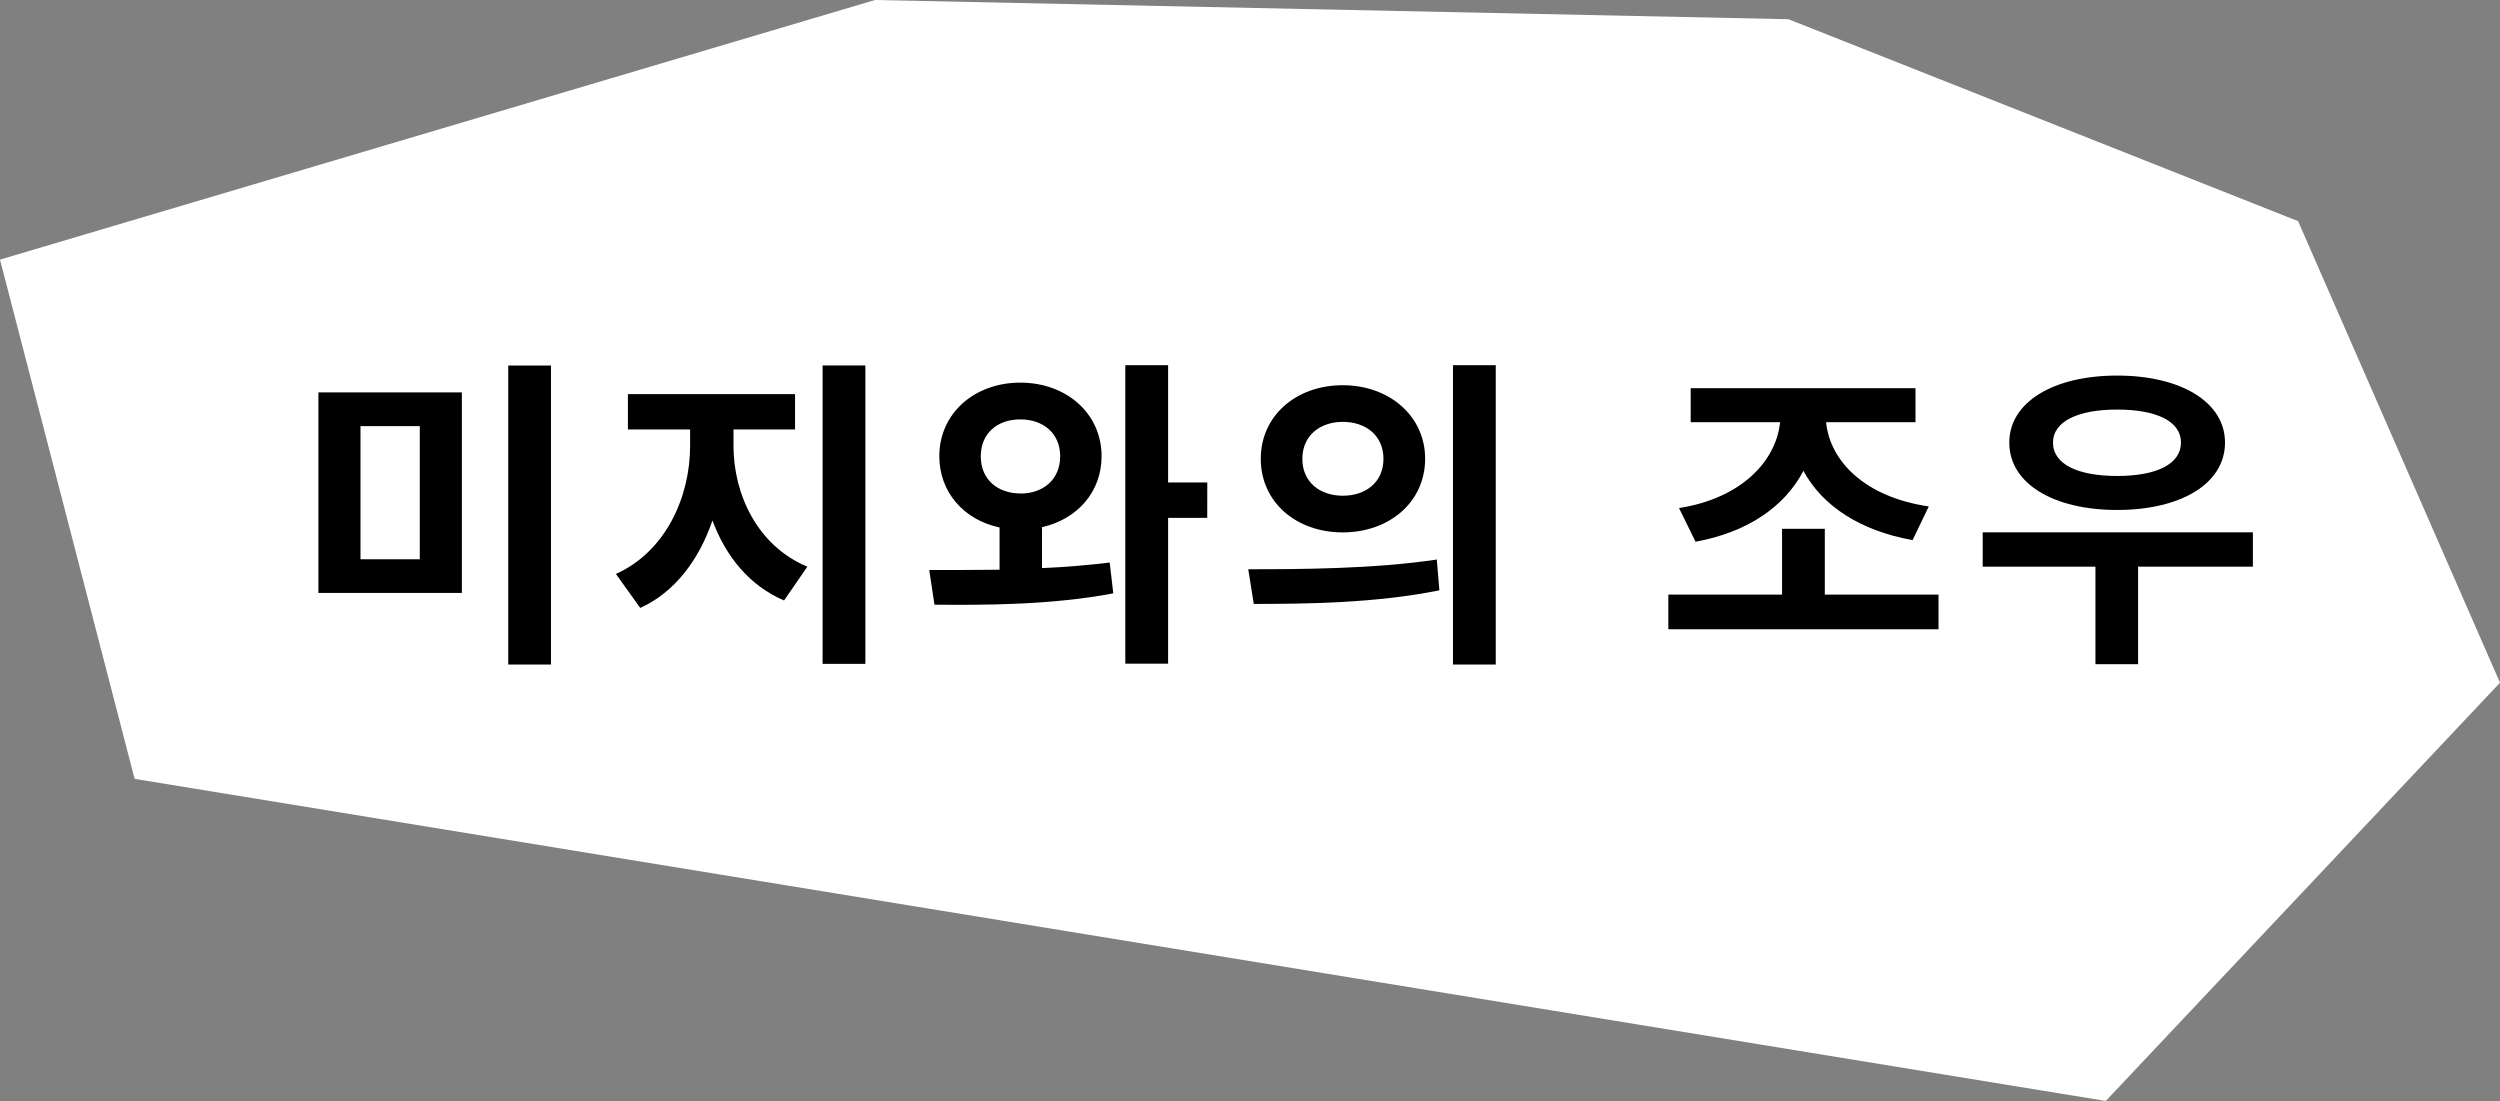
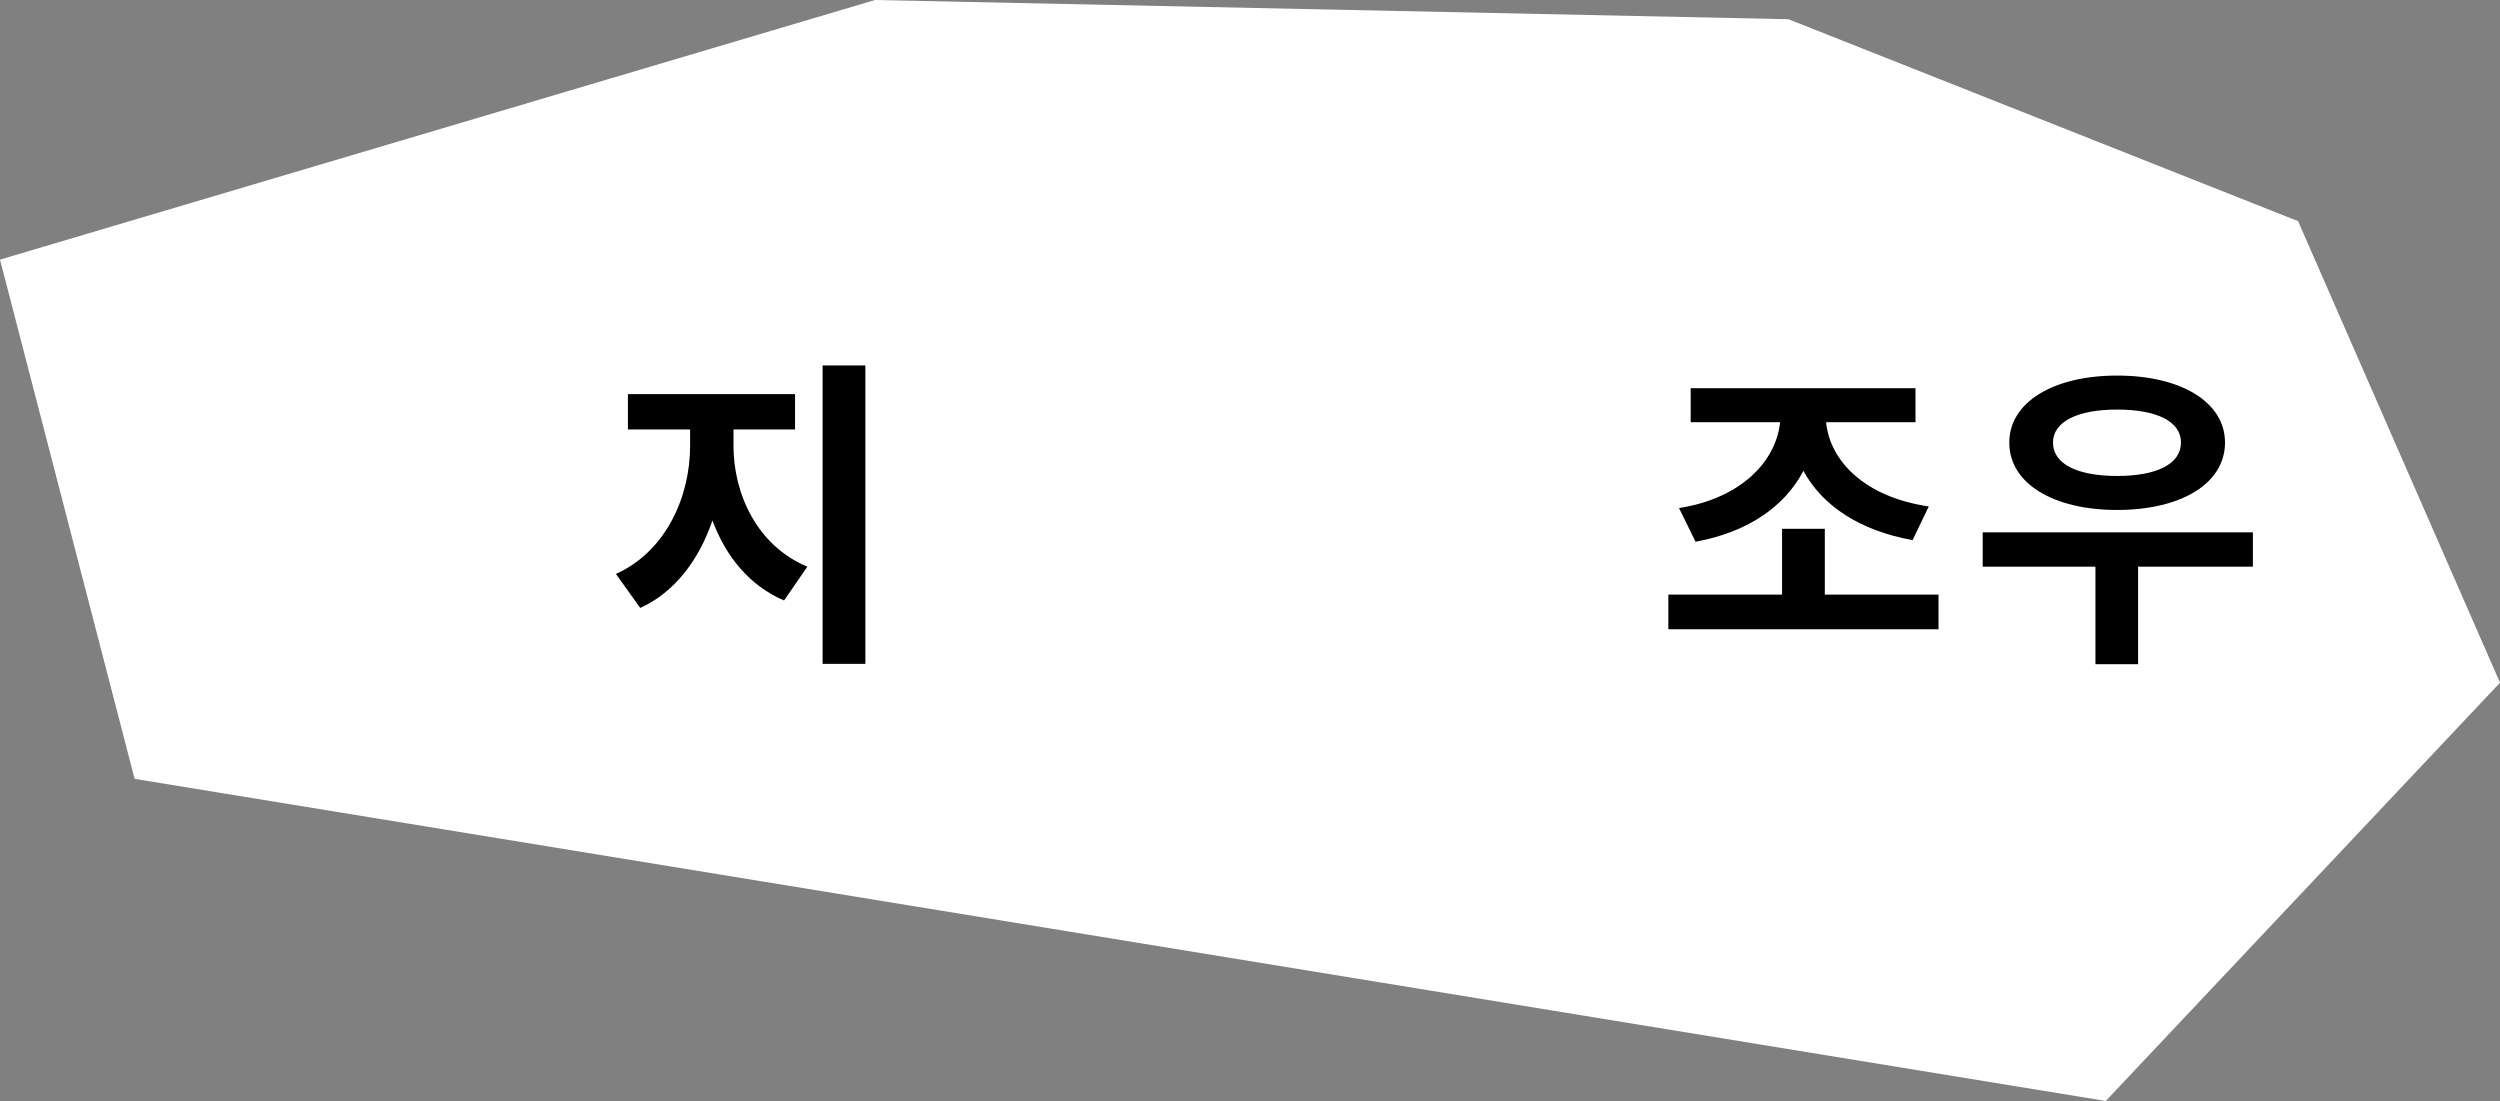
<svg xmlns="http://www.w3.org/2000/svg" viewBox="0 0 849.32 374.03">
  <rect x="0" y="0" width="849.32" height="374.03" fill="#808080" stroke="none" />
  <defs>
    <style>.cls-1{fill:#fff;}</style>
  </defs>
  <g id="레이어_2" data-name="레이어 2">
    <g id="레이어_1-2" data-name="레이어 1">
      <polygon class="cls-1" points="0 88.2 297.26 0 607.59 6.53 780.72 75.13 849.32 231.93 715.39 374.03 45.73 264.6 0 88.2" />
-       <path d="M156.91,133.31v68.12H108.17V133.31Zm-34.44,11.45V190h20.14V144.76Zm64.71-20.59V225.75H172.66V124.17Z" />
      <path d="M249.19,151.47c0,16.5,8.15,34,25.09,41.05L266.36,204c-11.78-5.06-19.81-15-24.32-27.18-4.52,13.2-12.65,24.32-24.54,29.71l-8.26-11.55c16.95-7.6,25.21-26.2,25.21-43.47v-5.62H213.32v-12H270.1v12H249.19Zm44.8-27.3V225.53H279.46V124.17Z" />
-       <path d="M354,193c7.92-.34,15.63-1,23-1.88l1.21,10.46c-21.13,4-43.7,4-60.75,3.85l-1.77-11.78c7.16,0,15.42,0,23.89-.1V179.2c-12-2.53-20.47-11.89-20.47-24.21,0-14.53,11.88-25,27.51-25s27.62,10.45,27.62,25c0,12.21-8.36,21.46-20.25,24.1Zm-7.37-25.32c7.7,0,13.54-4.73,13.54-12.65s-5.84-12.55-13.54-12.55-13.43,4.62-13.43,12.55S339,167.64,346.65,167.64Zm63.5,8.26H396.84v49.52H382.3V124.06h14.54V163.9h13.31Z" />
-       <path d="M424.07,193.39c17.83,0,42.7-.1,64.05-3.3l.88,10.46c-21.79,4.4-45.56,4.62-63.06,4.62Zm60.09-37.52c0,14.63-12.11,25-28,25s-27.84-10.35-27.84-25,12-25,27.84-25S484.16,141.34,484.16,155.87Zm-41.71,0c0,7.92,5.94,12.54,13.75,12.54S470,163.79,470,155.87,464,143.32,456.2,143.32,442.45,148,442.45,155.87Zm65.7-31.81V225.75H493.62V124.06Z" />
      <path d="M658.57,202v11.77H566.78V202h38.63V179.64h14.53V202ZM570.41,172.6c21.24-3.31,33-16,34.34-29.17H574.37V131.88h76.38v11.55H620.37c1.32,13.21,13.1,25.43,34.89,28.62l-5.5,11.44c-17.83-3.19-30.7-11.66-37.09-23.55-6.27,12.11-19,20.91-36.64,24.1Z" />
      <path d="M765.37,192.52h-39v33.12H711.88V192.52h-38.3V180.85h91.79Zm-82.76-42.16c0-13.75,15-22.77,36.65-22.77s36.64,9,36.64,22.77c0,14-15.07,22.89-36.64,22.89S682.61,164.34,682.61,150.36Zm14.85,0c0,7.38,8.48,11.34,21.8,11.34s21.67-4,21.67-11.34-8.46-11.22-21.67-11.22S697.46,143.1,697.46,150.36Z" />
    </g>
  </g>
</svg>